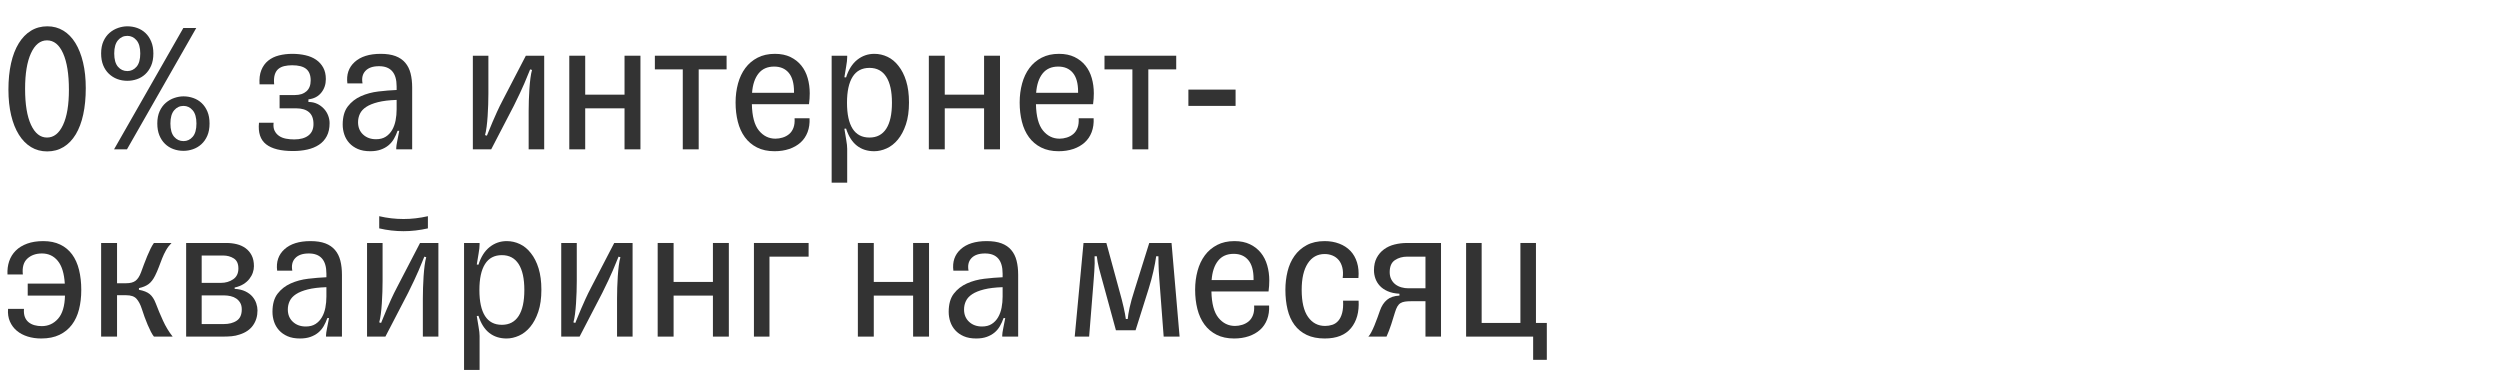
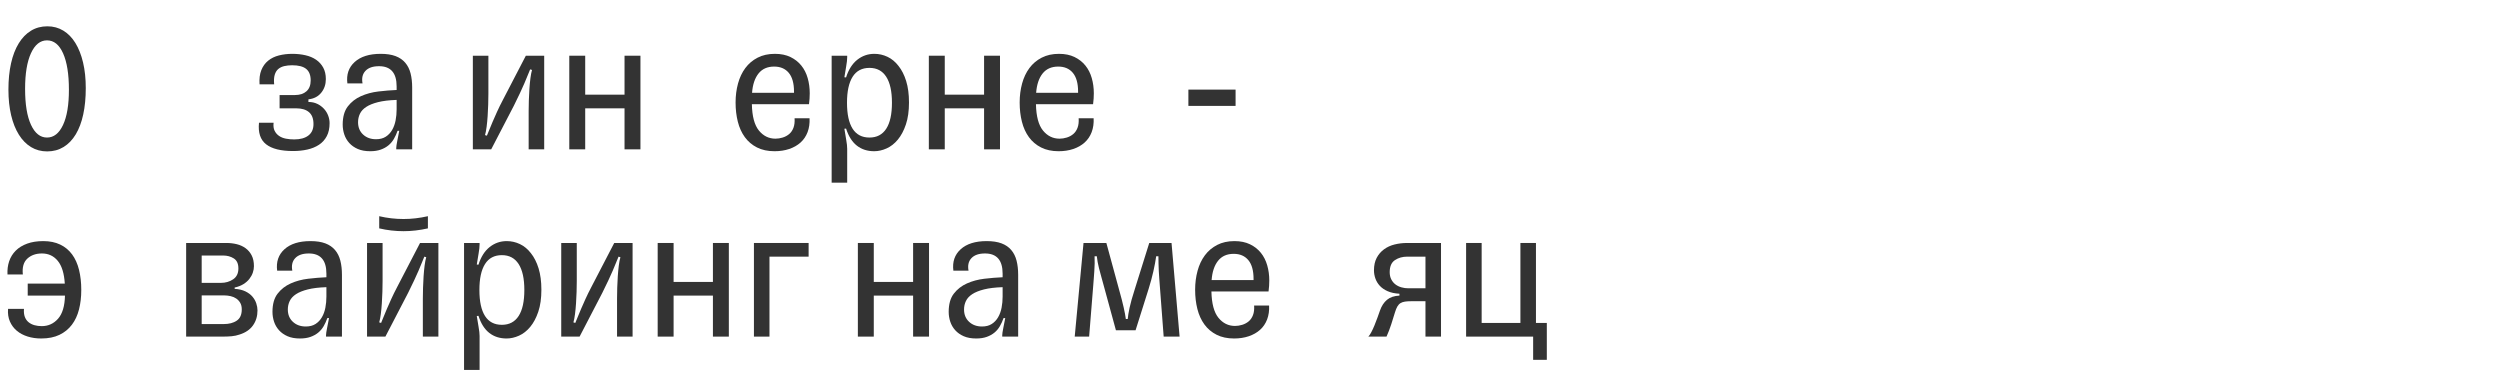
<svg xmlns="http://www.w3.org/2000/svg" width="267" height="40">
  <defs>
    <path id="path0" d="M5.04 0.22Q4.08 0.22 3.32 -0.24Q2.56 -0.7 2.02 -1.56Q1.48 -2.42 1.19 -3.64Q0.9 -4.86 0.9 -6.38Q0.9 -7.94 1.18 -9.19Q1.46 -10.44 2 -11.32Q2.54 -12.2 3.31 -12.67Q4.08 -13.14 5.06 -13.14Q6 -13.14 6.76 -12.68Q7.52 -12.22 8.05 -11.36Q8.58 -10.5 8.87 -9.28Q9.16 -8.06 9.16 -6.54Q9.16 -4.98 8.89 -3.73Q8.62 -2.48 8.09 -1.6Q7.56 -0.72 6.79 -0.25Q6.02 0.22 5.04 0.22ZM5.02 -1.26Q6.1 -1.26 6.73 -2.6Q7.36 -3.94 7.36 -6.36Q7.36 -8.86 6.74 -10.25Q6.12 -11.64 5.02 -11.64Q3.94 -11.64 3.31 -10.27Q2.68 -8.9 2.68 -6.46Q2.68 -3.98 3.31 -2.62Q3.94 -1.26 5.02 -1.26Z" />
-     <path id="path1" d="M10.9 -12.96L3.5 0L2.12 0L9.52 -12.96L10.9 -12.96ZM3.54 -7.32Q2.96 -7.32 2.46 -7.51Q1.96 -7.7 1.57 -8.07Q1.18 -8.44 0.96 -8.98Q0.74 -9.52 0.74 -10.24Q0.74 -11 0.99 -11.55Q1.24 -12.1 1.65 -12.45Q2.06 -12.8 2.56 -12.97Q3.06 -13.14 3.54 -13.14Q4.1 -13.14 4.6 -12.96Q5.1 -12.78 5.48 -12.42Q5.86 -12.06 6.09 -11.51Q6.32 -10.96 6.32 -10.24Q6.32 -9.48 6.08 -8.93Q5.84 -8.38 5.45 -8.02Q5.06 -7.66 4.56 -7.49Q4.06 -7.32 3.54 -7.32ZM3.54 -8.36Q4.12 -8.36 4.52 -8.82Q4.92 -9.28 4.92 -10.24Q4.92 -11.18 4.52 -11.65Q4.12 -12.12 3.54 -12.12Q2.94 -12.12 2.54 -11.65Q2.14 -11.18 2.14 -10.24Q2.14 -9.28 2.54 -8.82Q2.94 -8.36 3.54 -8.36ZM9.54 0.16Q8.96 0.16 8.45 -0.03Q7.94 -0.22 7.56 -0.59Q7.18 -0.96 6.96 -1.5Q6.74 -2.04 6.74 -2.76Q6.74 -3.52 6.99 -4.07Q7.24 -4.62 7.65 -4.97Q8.06 -5.32 8.56 -5.49Q9.06 -5.66 9.54 -5.66Q10.08 -5.66 10.59 -5.48Q11.1 -5.3 11.48 -4.94Q11.86 -4.58 12.09 -4.04Q12.32 -3.5 12.32 -2.76Q12.32 -2 12.08 -1.45Q11.84 -0.9 11.44 -0.54Q11.04 -0.18 10.54 -0.01Q10.04 0.16 9.54 0.16ZM9.54 -0.88Q10.12 -0.88 10.52 -1.34Q10.92 -1.8 10.92 -2.76Q10.92 -3.7 10.52 -4.17Q10.12 -4.64 9.54 -4.64Q8.94 -4.64 8.54 -4.17Q8.14 -3.7 8.14 -2.76Q8.14 -1.8 8.54 -1.34Q8.94 -0.88 9.54 -0.88Z" />
    <path id="path2" d="" />
    <path id="path3" d="M2.3 -2.84Q2.24 -2.32 2.41 -1.98Q2.58 -1.64 2.89 -1.43Q3.2 -1.22 3.62 -1.14Q4.04 -1.06 4.5 -1.06Q5.48 -1.06 6.02 -1.48Q6.56 -1.9 6.56 -2.7Q6.56 -3.56 6.08 -3.97Q5.6 -4.38 4.72 -4.38L2.94 -4.38L2.94 -5.8L4.58 -5.8Q5.36 -5.8 5.81 -6.2Q6.26 -6.6 6.26 -7.36Q6.26 -8.2 5.78 -8.59Q5.3 -8.98 4.28 -8.98Q3.82 -8.98 3.44 -8.89Q3.06 -8.8 2.8 -8.58Q2.54 -8.36 2.42 -7.96Q2.3 -7.56 2.36 -6.94L0.8 -6.94Q0.74 -7.84 0.99 -8.46Q1.24 -9.08 1.72 -9.47Q2.2 -9.86 2.87 -10.03Q3.54 -10.2 4.3 -10.2Q5.04 -10.2 5.7 -10.05Q6.36 -9.9 6.84 -9.57Q7.32 -9.24 7.6 -8.73Q7.88 -8.22 7.88 -7.5Q7.88 -6.66 7.39 -6.05Q6.9 -5.44 6.02 -5.34L6.02 -5.06Q6.56 -5.06 6.98 -4.85Q7.4 -4.64 7.69 -4.32Q7.98 -4 8.13 -3.6Q8.28 -3.2 8.28 -2.8Q8.28 -1.98 7.98 -1.41Q7.68 -0.84 7.15 -0.49Q6.62 -0.14 5.91 0.02Q5.2 0.18 4.38 0.18Q2.42 0.18 1.5 -0.54Q0.58 -1.26 0.74 -2.84L2.3 -2.84Z" />
    <path id="path4" d="M1.26 -7.04Q1.08 -8.46 2.04 -9.33Q3 -10.2 4.82 -10.2Q5.76 -10.2 6.4 -9.96Q7.04 -9.72 7.44 -9.25Q7.84 -8.78 8.01 -8.11Q8.18 -7.44 8.18 -6.6L8.18 0L6.48 0L6.48 -0.16Q6.48 -0.36 6.59 -0.91Q6.7 -1.46 6.8 -1.98L6.62 -1.98Q6.46 -1.52 6.23 -1.12Q6 -0.72 5.65 -0.43Q5.3 -0.14 4.82 0.03Q4.34 0.2 3.7 0.2Q2.92 0.2 2.37 -0.04Q1.82 -0.28 1.46 -0.68Q1.1 -1.08 0.93 -1.59Q0.76 -2.1 0.76 -2.64Q0.76 -3.88 1.31 -4.59Q1.86 -5.3 2.71 -5.68Q3.56 -6.06 4.57 -6.18Q5.58 -6.3 6.52 -6.34L6.52 -6.72Q6.52 -8.88 4.64 -8.88Q3.66 -8.88 3.19 -8.38Q2.72 -7.88 2.88 -7.04L1.26 -7.04ZM4.32 -1.08Q4.94 -1.08 5.36 -1.35Q5.78 -1.62 6.04 -2.07Q6.3 -2.52 6.41 -3.09Q6.52 -3.66 6.52 -4.28L6.52 -5.28Q5.32 -5.24 4.53 -5.04Q3.74 -4.84 3.27 -4.53Q2.8 -4.22 2.6 -3.8Q2.4 -3.38 2.4 -2.9Q2.4 -2.08 2.94 -1.58Q3.48 -1.08 4.32 -1.08Z" />
    <path id="path5" d="M1.34 0L1.34 -10L3 -10L3 -5.94Q3 -5.4 2.98 -4.78Q2.96 -4.16 2.92 -3.55Q2.88 -2.94 2.81 -2.4Q2.74 -1.86 2.64 -1.52L2.84 -1.46Q2.98 -1.78 3.12 -2.14Q3.26 -2.5 3.46 -2.96Q3.66 -3.42 3.92 -4Q4.18 -4.58 4.58 -5.34L7 -10L8.96 -10L8.96 0L7.3 0L7.3 -4.06Q7.3 -4.6 7.32 -5.22Q7.34 -5.84 7.38 -6.45Q7.42 -7.06 7.49 -7.6Q7.56 -8.14 7.66 -8.48L7.46 -8.54Q7.32 -8.22 7.18 -7.86Q7.04 -7.5 6.84 -7.04Q6.64 -6.58 6.37 -6Q6.1 -5.42 5.72 -4.66L3.3 0L1.34 0Z" />
    <path id="path6" d="M1.34 0L1.34 -10L3.04 -10L3.04 -5.84L7.24 -5.84L7.24 -10L8.94 -10L8.94 0L7.24 0L7.24 -4.38L3.04 -4.38L3.04 0L1.34 0Z" />
-     <path id="path7" d="M3.18 0L3.18 -8.54L0.2 -8.54L0.2 -10L7.86 -10L7.86 -8.54L4.88 -8.54L4.88 0L3.18 0Z" />
    <path id="path8" d="M8.66 -3.32Q8.7 -2.5 8.45 -1.84Q8.2 -1.18 7.7 -0.73Q7.2 -0.28 6.49 -0.04Q5.78 0.2 4.92 0.2Q3.84 0.2 3.05 -0.2Q2.26 -0.6 1.75 -1.3Q1.24 -2 1 -2.95Q0.76 -3.9 0.76 -5Q0.76 -6.08 1.02 -7.03Q1.28 -7.98 1.8 -8.68Q2.32 -9.38 3.11 -9.79Q3.9 -10.2 4.96 -10.2Q5.92 -10.2 6.62 -9.86Q7.32 -9.52 7.78 -8.95Q8.24 -8.38 8.46 -7.61Q8.68 -6.84 8.68 -5.98Q8.68 -5.72 8.66 -5.41Q8.64 -5.1 8.6 -4.82L2.5 -4.82Q2.54 -2.88 3.25 -2.01Q3.96 -1.14 5.02 -1.14Q5.4 -1.14 5.79 -1.26Q6.18 -1.38 6.48 -1.63Q6.78 -1.88 6.94 -2.3Q7.1 -2.72 7.06 -3.32L8.66 -3.32ZM4.88 -8.84Q3.8 -8.84 3.21 -8.1Q2.62 -7.36 2.52 -6.04L7 -6.04L7 -6.16Q7 -7.5 6.44 -8.17Q5.88 -8.84 4.88 -8.84Z" />
    <path id="path9" d="M5.94 0.2Q4.86 0.2 4.1 -0.39Q3.34 -0.98 2.94 -2.22L2.76 -2.2Q2.86 -1.66 2.95 -1.05Q3.06 -0.44 3.06 -0.06L3.06 3.56L1.4 3.56L1.4 -10L3.06 -10L3.06 -9.84Q3.06 -9.46 2.95 -8.85Q2.86 -8.24 2.76 -7.7L2.94 -7.68Q3.34 -8.94 4.14 -9.57Q4.94 -10.2 5.96 -10.2Q6.7 -10.2 7.37 -9.88Q8.04 -9.56 8.54 -8.91Q9.06 -8.26 9.36 -7.29Q9.66 -6.32 9.66 -5Q9.66 -3.64 9.33 -2.66Q9 -1.68 8.47 -1.04Q7.94 -0.4 7.27 -0.1Q6.6 0.2 5.94 0.2ZM5.44 -1.26Q6.62 -1.26 7.23 -2.2Q7.84 -3.14 7.84 -4.98Q7.84 -6.8 7.23 -7.75Q6.62 -8.7 5.44 -8.7Q4.24 -8.7 3.64 -7.75Q3.04 -6.8 3.04 -4.98Q3.04 -3.14 3.64 -2.2Q4.24 -1.26 5.44 -1.26Z" />
    <path id="path10" d="M6.14 -6.38L6.14 -4.64L1.1 -4.64L1.1 -6.38L6.14 -6.38Z" />
    <path id="path11" d="M2.56 -2.96Q2.52 -2.46 2.65 -2.11Q2.78 -1.76 3.05 -1.54Q3.32 -1.32 3.68 -1.22Q4.04 -1.12 4.46 -1.12Q5.5 -1.12 6.2 -1.91Q6.9 -2.7 6.94 -4.38L2.96 -4.38L2.96 -5.66L6.92 -5.66Q6.82 -7.3 6.17 -8.09Q5.52 -8.88 4.48 -8.88Q3.52 -8.88 2.92 -8.33Q2.32 -7.78 2.44 -6.64L0.8 -6.64Q0.76 -7.4 0.98 -8.05Q1.2 -8.7 1.68 -9.18Q2.16 -9.66 2.9 -9.93Q3.64 -10.2 4.62 -10.2Q5.66 -10.2 6.43 -9.83Q7.2 -9.46 7.7 -8.78Q8.2 -8.1 8.44 -7.13Q8.68 -6.16 8.68 -4.98Q8.68 -3.86 8.44 -2.91Q8.2 -1.96 7.68 -1.27Q7.16 -0.58 6.35 -0.19Q5.54 0.2 4.4 0.2Q3.62 0.2 2.95 -0.01Q2.28 -0.22 1.8 -0.62Q1.32 -1.02 1.06 -1.61Q0.8 -2.2 0.86 -2.96L2.56 -2.96Z" />
-     <path id="path12" d="M1.34 0L1.34 -10L3.04 -10L3.04 -5.7L4.02 -5.7Q4.66 -5.7 5.01 -5.96Q5.36 -6.22 5.6 -6.86Q5.74 -7.24 5.91 -7.7Q6.08 -8.16 6.26 -8.59Q6.44 -9.02 6.62 -9.39Q6.8 -9.76 6.98 -10L8.86 -10Q8.52 -9.66 8.28 -9.24Q8.04 -8.82 7.86 -8.36Q7.68 -7.9 7.5 -7.42Q7.32 -6.94 7.1 -6.5Q6.8 -5.9 6.41 -5.61Q6.02 -5.32 5.38 -5.18L5.38 -5Q6.14 -4.86 6.53 -4.54Q6.92 -4.22 7.18 -3.54Q7.52 -2.64 7.95 -1.7Q8.38 -0.76 8.98 0L6.98 0Q6.82 -0.2 6.65 -0.53Q6.48 -0.86 6.31 -1.26Q6.14 -1.66 5.98 -2.1Q5.82 -2.54 5.68 -2.98Q5.46 -3.66 5.12 -4.04Q4.78 -4.42 4.02 -4.42L3.04 -4.42L3.04 0L1.34 0Z" />
    <path id="path13" d="M1.34 -10L5.66 -10Q6.22 -10 6.75 -9.87Q7.28 -9.74 7.69 -9.44Q8.1 -9.14 8.34 -8.67Q8.58 -8.2 8.58 -7.52Q8.58 -7.18 8.46 -6.83Q8.34 -6.48 8.09 -6.16Q7.84 -5.84 7.45 -5.6Q7.06 -5.36 6.52 -5.24L6.52 -5.1Q7.2 -5.06 7.67 -4.83Q8.14 -4.6 8.42 -4.27Q8.7 -3.94 8.83 -3.55Q8.96 -3.16 8.96 -2.8Q8.96 -1.88 8.48 -1.2Q8 -0.52 7.04 -0.22Q6.64 -0.08 6.2 -0.04Q5.76 0 5.22 0L1.34 0L1.34 -10ZM5.36 -1.34Q6.2 -1.34 6.74 -1.7Q7.28 -2.06 7.28 -2.9Q7.28 -3.32 7.12 -3.6Q6.96 -3.88 6.7 -4.06Q6.44 -4.24 6.1 -4.32Q5.76 -4.4 5.42 -4.4L3 -4.4L3 -1.34L5.36 -1.34ZM5.06 -5.74Q5.8 -5.74 6.36 -6.12Q6.92 -6.5 6.92 -7.28Q6.92 -8.04 6.43 -8.35Q5.94 -8.66 5.3 -8.66L3 -8.66L3 -5.74L5.06 -5.74Z" />
    <path id="path14" d="M2.64 -12.86Q3.92 -12.56 5.24 -12.56Q6.52 -12.56 7.84 -12.86L7.84 -11.56Q6.52 -11.26 5.24 -11.26Q3.92 -11.26 2.64 -11.56L2.64 -12.86ZM1.34 0L1.34 -10L3 -10L3 -5.94Q3 -5.4 2.98 -4.78Q2.96 -4.16 2.92 -3.55Q2.88 -2.94 2.81 -2.4Q2.74 -1.86 2.64 -1.52L2.84 -1.46Q2.98 -1.78 3.12 -2.14Q3.26 -2.5 3.46 -2.96Q3.66 -3.42 3.92 -4Q4.18 -4.58 4.58 -5.34L7 -10L8.96 -10L8.96 0L7.3 0L7.3 -4.06Q7.3 -4.6 7.32 -5.22Q7.34 -5.84 7.38 -6.45Q7.42 -7.06 7.49 -7.6Q7.56 -8.14 7.66 -8.48L7.46 -8.54Q7.32 -8.22 7.18 -7.86Q7.04 -7.5 6.84 -7.04Q6.64 -6.58 6.37 -6Q6.1 -5.42 5.72 -4.66L3.3 0L1.34 0Z" />
    <path id="path15" d="M1.34 0L1.34 -10L7.18 -10L7.18 -8.54L3 -8.54L3 0L1.34 0Z" />
    <path id="path16" d="M12.1 0L10.4 0L9.98 -5.54Q9.96 -5.84 9.93 -6.21Q9.9 -6.58 9.88 -6.99Q9.86 -7.4 9.85 -7.81Q9.84 -8.22 9.84 -8.58L9.6 -8.58Q9.5 -7.86 9.3 -6.97Q9.1 -6.08 8.8 -5.12L7.4 -0.68L5.3 -0.68L4.06 -5.22Q3.86 -5.96 3.72 -6.46Q3.58 -6.96 3.49 -7.32Q3.4 -7.68 3.35 -7.96Q3.3 -8.24 3.26 -8.58L3.02 -8.58Q3.04 -8.24 3.03 -7.81Q3.02 -7.38 2.99 -6.95Q2.96 -6.52 2.93 -6.13Q2.9 -5.74 2.88 -5.48L2.44 0L0.9 0L1.84 -10L4.28 -10L5.62 -5.08Q5.96 -3.88 6.13 -3.11Q6.3 -2.34 6.36 -1.88L6.56 -1.88Q6.6 -2.34 6.76 -3.09Q6.92 -3.84 7.32 -5.08L8.86 -10L11.24 -10L12.1 0Z" />
-     <path id="path17" d="M8.6 -3.84Q8.7 -2.02 7.79 -0.91Q6.88 0.2 4.98 0.2Q3.86 0.2 3.06 -0.18Q2.26 -0.56 1.75 -1.25Q1.24 -1.94 1.01 -2.9Q0.78 -3.86 0.78 -5Q0.78 -6.02 1.01 -6.96Q1.24 -7.9 1.75 -8.62Q2.26 -9.34 3.06 -9.77Q3.86 -10.2 4.98 -10.2Q5.82 -10.2 6.53 -9.93Q7.24 -9.66 7.72 -9.16Q8.2 -8.66 8.43 -7.92Q8.66 -7.18 8.58 -6.26L6.9 -6.26Q6.98 -6.9 6.86 -7.38Q6.74 -7.86 6.47 -8.18Q6.2 -8.5 5.81 -8.66Q5.42 -8.82 4.98 -8.82Q3.82 -8.82 3.17 -7.82Q2.52 -6.82 2.52 -5Q2.52 -3.06 3.2 -2.1Q3.88 -1.14 5.02 -1.14Q5.42 -1.14 5.79 -1.26Q6.16 -1.38 6.43 -1.69Q6.7 -2 6.84 -2.52Q6.98 -3.04 6.94 -3.84L8.6 -3.84Z" />
    <path id="path18" d="M2.52 -6.88Q2.52 -6.44 2.69 -6.11Q2.86 -5.78 3.14 -5.57Q3.42 -5.36 3.78 -5.26Q4.14 -5.16 4.52 -5.16L6.34 -5.16L6.34 -8.54L4.38 -8.54Q3.64 -8.54 3.08 -8.17Q2.52 -7.8 2.52 -6.88ZM0.24 0Q0.38 -0.14 0.55 -0.46Q0.72 -0.78 0.89 -1.19Q1.06 -1.6 1.21 -2.02Q1.36 -2.44 1.48 -2.78Q1.74 -3.52 2.23 -3.93Q2.72 -4.34 3.56 -4.38L3.56 -4.58Q2.82 -4.62 2.3 -4.85Q1.78 -5.08 1.46 -5.43Q1.14 -5.78 0.99 -6.21Q0.84 -6.64 0.84 -7.08Q0.84 -7.86 1.13 -8.41Q1.42 -8.96 1.91 -9.32Q2.4 -9.68 3.04 -9.84Q3.68 -10 4.38 -10L8 -10L8 0L6.34 0L6.34 -3.78L4.82 -3.78Q4.44 -3.78 4.16 -3.74Q3.88 -3.7 3.68 -3.58Q3.48 -3.46 3.34 -3.22Q3.2 -2.98 3.08 -2.58Q2.92 -2.04 2.69 -1.33Q2.46 -0.62 2.18 0L0.24 0Z" />
    <path id="path19" d="M3 -10L3 -1.46L7.14 -1.46L7.14 -10L8.8 -10L8.8 -1.46L9.96 -1.46L9.96 2.48L8.5 2.48L8.5 0L1.34 0L1.34 -10L3 -10Z" />
  </defs>
  <use href="#path0" x="0" y="15.95" fill="#333333" />
  <use href="#path1" x="10.06" y="15.95" fill="#333333" />
  <use href="#path2" x="23.12" y="15.95" fill="#333333" />
  <use href="#path3" x="26.92" y="15.95" fill="#333333" />
  <use href="#path4" x="35.84" y="15.95" fill="#333333" />
  <use href="#path2" x="45.36" y="15.95" fill="#333333" />
  <use href="#path5" x="49.16" y="15.95" fill="#333333" />
  <use href="#path6" x="59.46" y="15.95" fill="#333333" />
  <use href="#path7" x="69.74" y="15.95" fill="#333333" />
  <use href="#path8" x="77.8" y="15.95" fill="#333333" />
  <use href="#path9" x="87.42" y="15.95" fill="#333333" />
  <use href="#path6" x="97.86" y="15.95" fill="#333333" />
  <use href="#path8" x="108.14" y="15.95" fill="#333333" />
  <use href="#path7" x="117.76" y="15.95" fill="#333333" />
  <use href="#path10" x="125.82" y="15.95" fill="#333333" />
  <use href="#path11" x="0" y="35.95" fill="#333333" />
  <use href="#path12" x="9.46" y="35.95" fill="#333333" />
  <use href="#path13" x="18.54" y="35.95" fill="#333333" />
  <use href="#path4" x="28.34" y="35.95" fill="#333333" />
  <use href="#path14" x="37.86" y="35.95" fill="#333333" />
  <use href="#path9" x="48.16" y="35.95" fill="#333333" />
  <use href="#path5" x="58.6" y="35.95" fill="#333333" />
  <use href="#path6" x="68.9" y="35.95" fill="#333333" />
  <use href="#path15" x="79.18" y="35.95" fill="#333333" />
  <use href="#path2" x="86.48" y="35.95" fill="#333333" />
  <use href="#path6" x="90.28" y="35.95" fill="#333333" />
  <use href="#path4" x="100.56" y="35.95" fill="#333333" />
  <use href="#path2" x="110.08" y="35.95" fill="#333333" />
  <use href="#path16" x="113.88" y="35.95" fill="#333333" />
  <use href="#path8" x="126.88" y="35.95" fill="#333333" />
  <use href="#path17" x="136.5" y="35.95" fill="#333333" />
  <use href="#path18" x="145.9" y="35.95" fill="#333333" />
  <use href="#path19" x="155.24" y="35.95" fill="#333333" />
</svg>